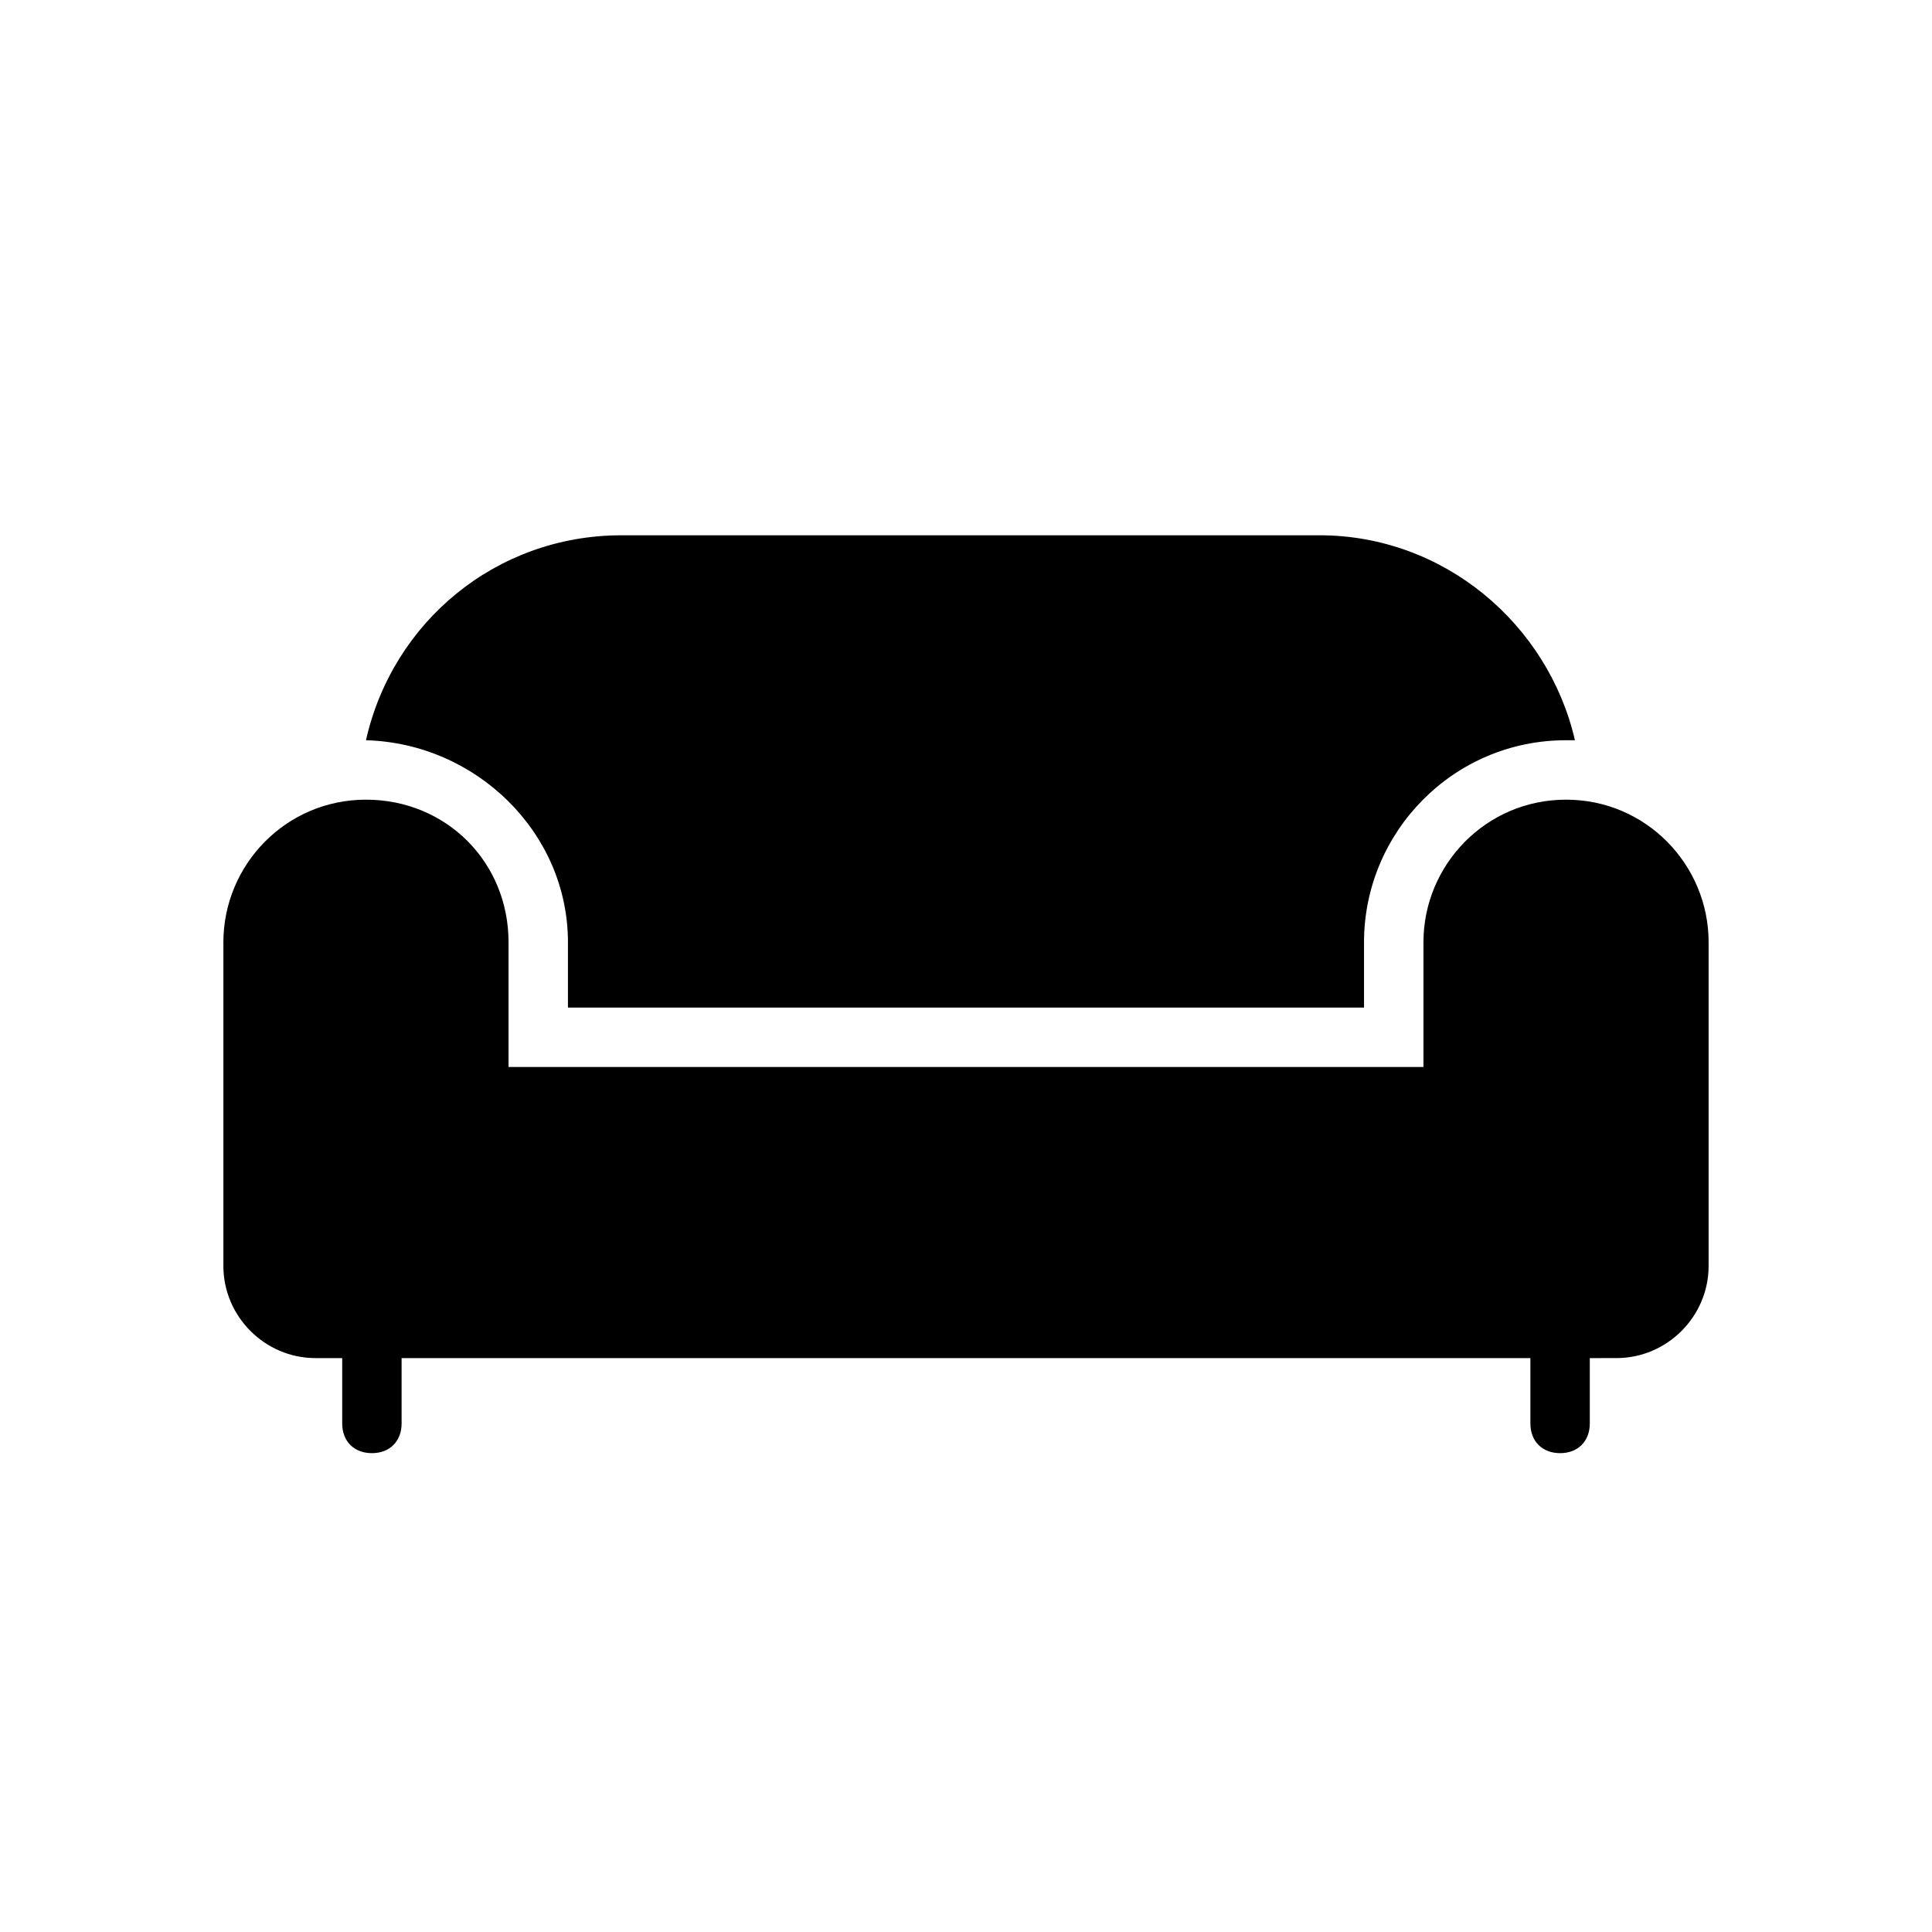
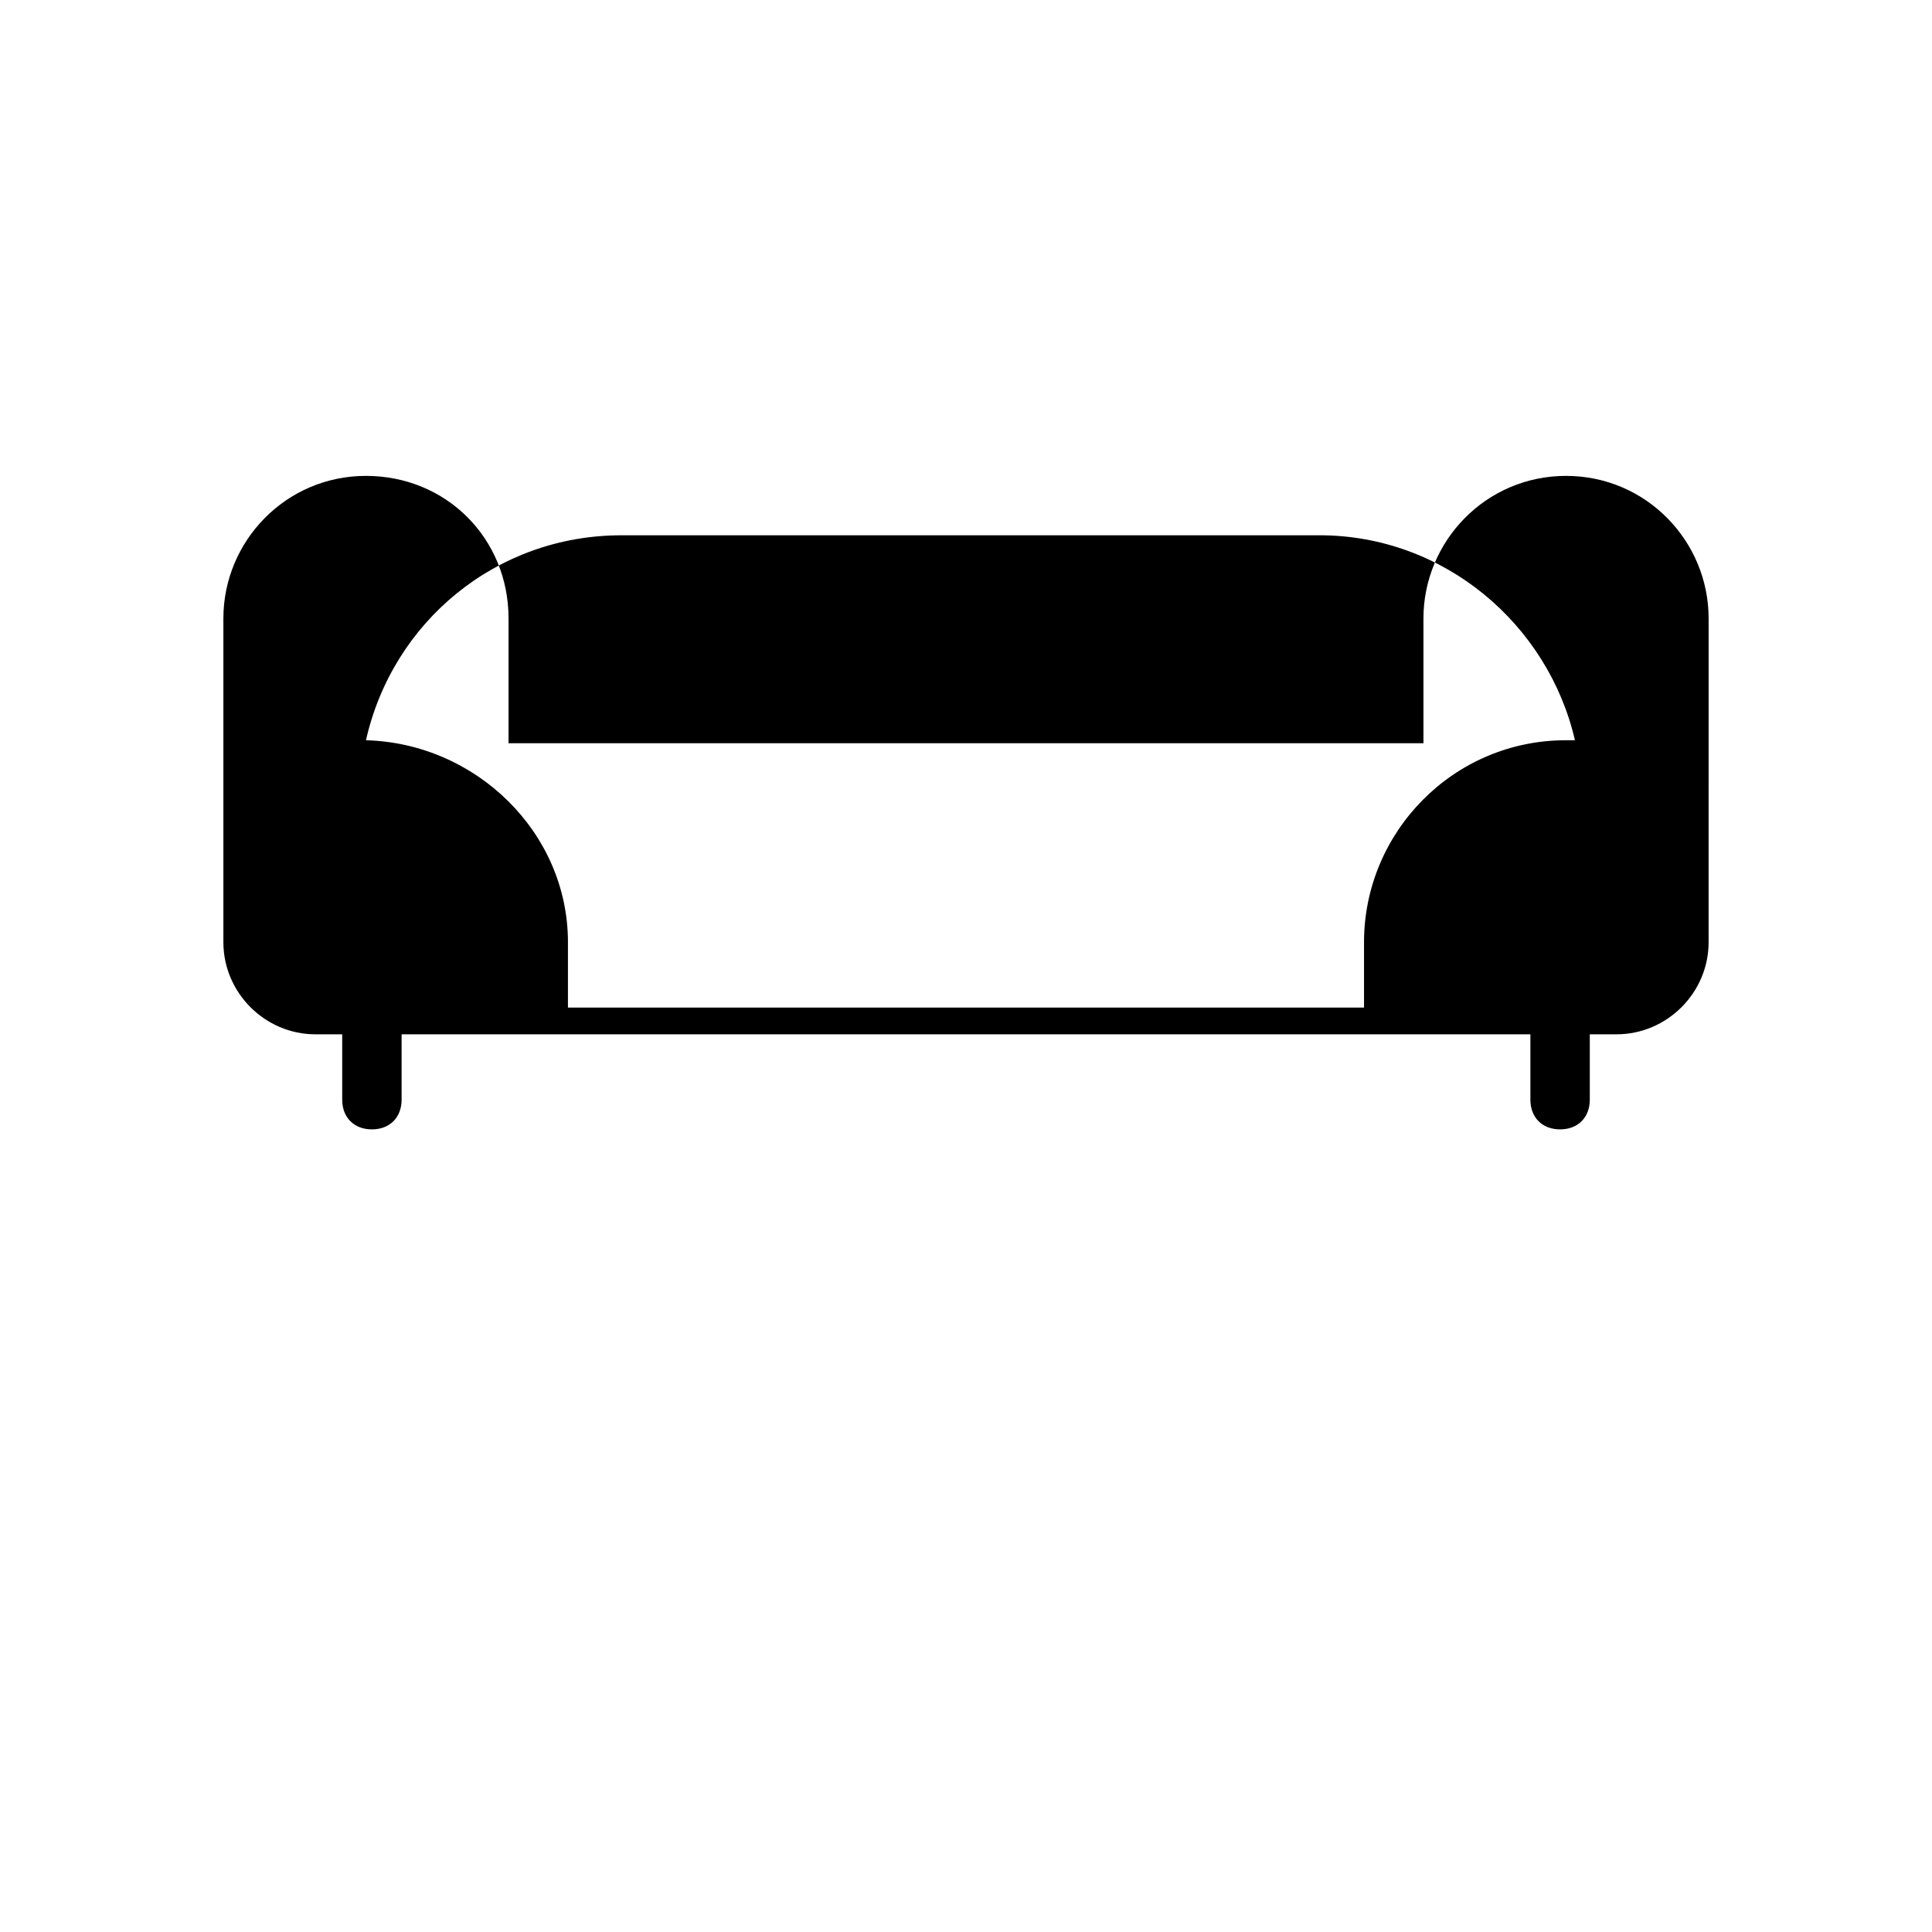
<svg xmlns="http://www.w3.org/2000/svg" fill="#000000" width="800px" height="800px" version="1.1" viewBox="144 144 512 512">
-   <path d="m596.8 393.7v85.805c0 13.383-11.02 24.402-24.402 24.402l-7.086 0.004v17.32c0 4.723-3.148 7.871-7.871 7.871s-7.871-3.148-7.871-7.871v-17.32h-299.14v17.32c0 4.723-3.148 7.871-7.871 7.871s-7.871-3.148-7.871-7.871v-17.32h-7.086c-13.383 0-24.402-11.02-24.402-24.402v-85.805c0-20.469 16.531-37.785 37.785-37.785s37.785 16.531 37.785 37.785v33.062h242.46v-33.062c0-20.469 16.531-37.785 37.785-37.785 21.258-0.004 37.789 17.316 37.789 37.781zm-302.29 0v17.32h210.97v-17.32c0-29.125 23.617-53.531 53.531-53.531h2.363c-7.086-30.699-34.637-54.316-67.699-54.316l-184.99 0.004c-33.062 0-60.613 22.828-67.699 54.316 29.125 0.785 53.527 24.402 53.527 53.527z" />
+   <path d="m596.8 393.7c0 13.383-11.02 24.402-24.402 24.402l-7.086 0.004v17.32c0 4.723-3.148 7.871-7.871 7.871s-7.871-3.148-7.871-7.871v-17.32h-299.14v17.32c0 4.723-3.148 7.871-7.871 7.871s-7.871-3.148-7.871-7.871v-17.32h-7.086c-13.383 0-24.402-11.02-24.402-24.402v-85.805c0-20.469 16.531-37.785 37.785-37.785s37.785 16.531 37.785 37.785v33.062h242.46v-33.062c0-20.469 16.531-37.785 37.785-37.785 21.258-0.004 37.789 17.316 37.789 37.781zm-302.29 0v17.32h210.97v-17.32c0-29.125 23.617-53.531 53.531-53.531h2.363c-7.086-30.699-34.637-54.316-67.699-54.316l-184.99 0.004c-33.062 0-60.613 22.828-67.699 54.316 29.125 0.785 53.527 24.402 53.527 53.527z" />
</svg>